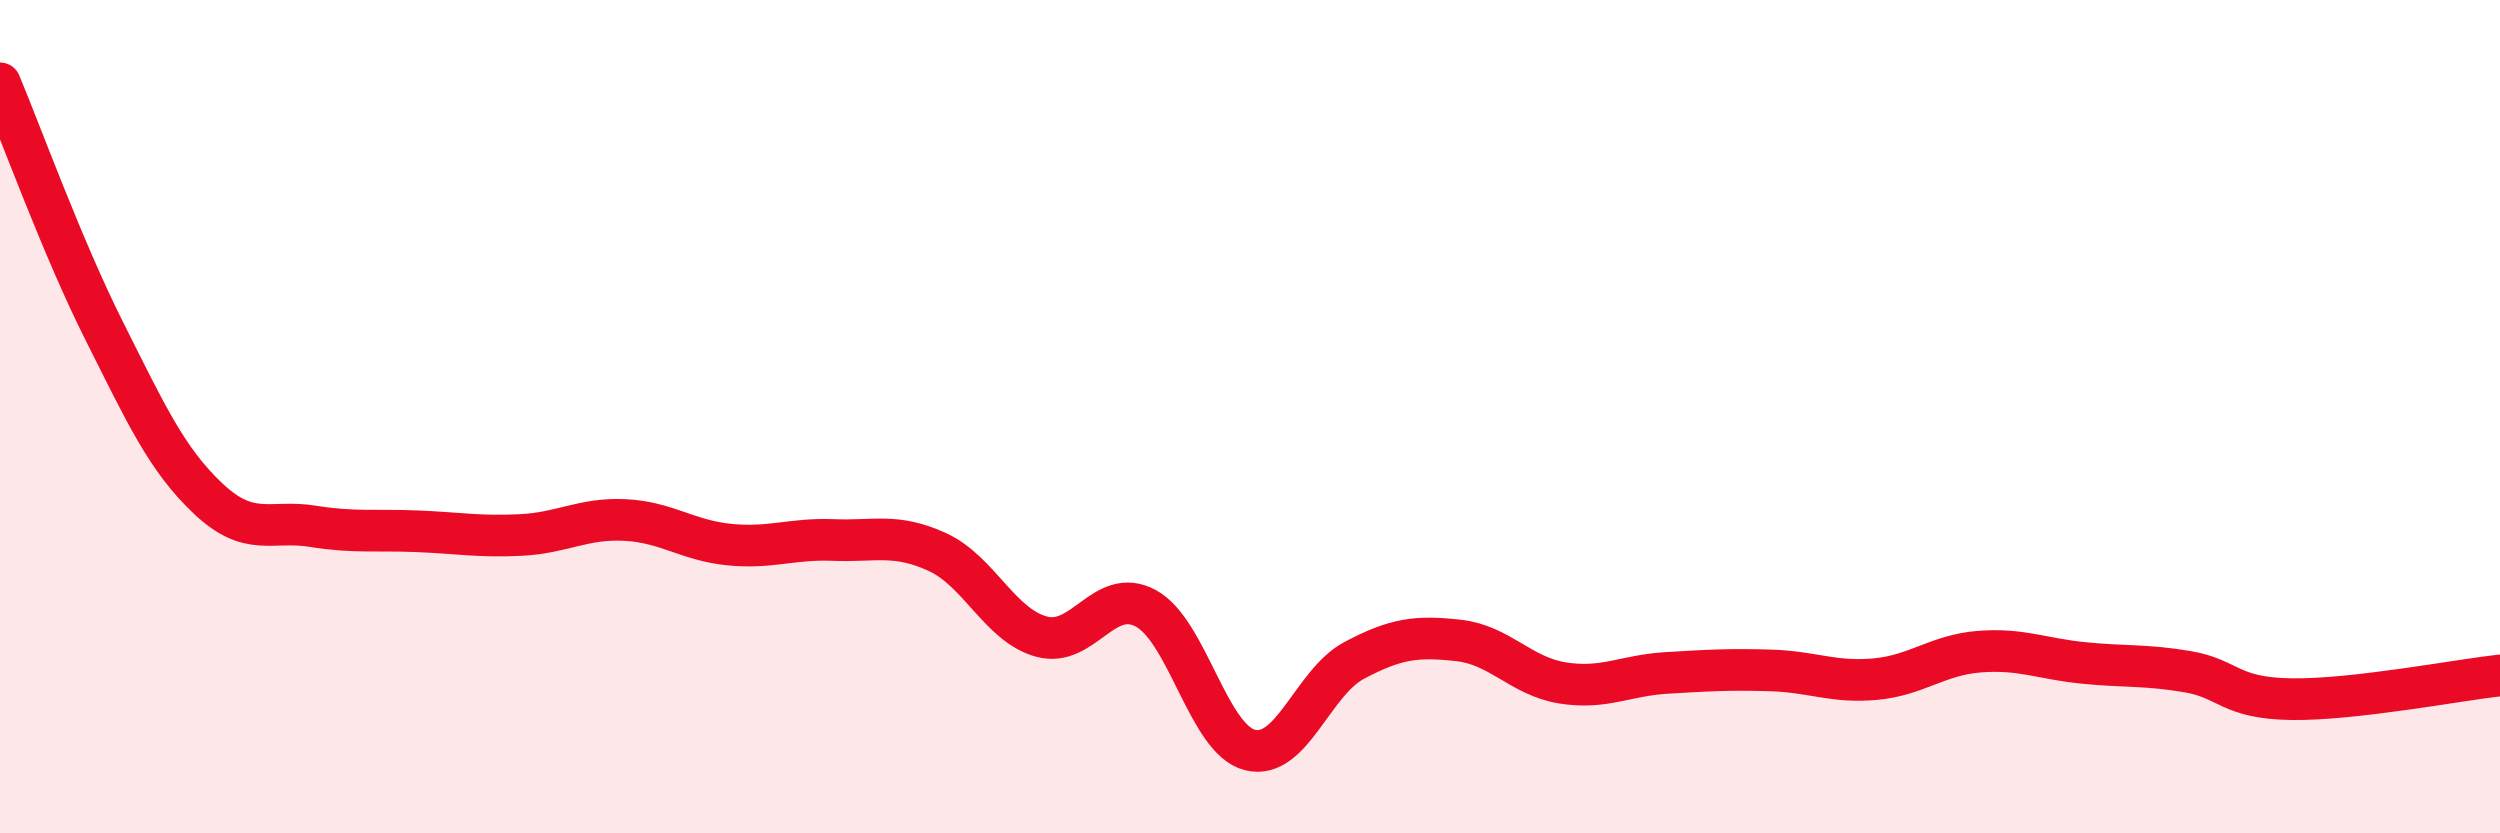
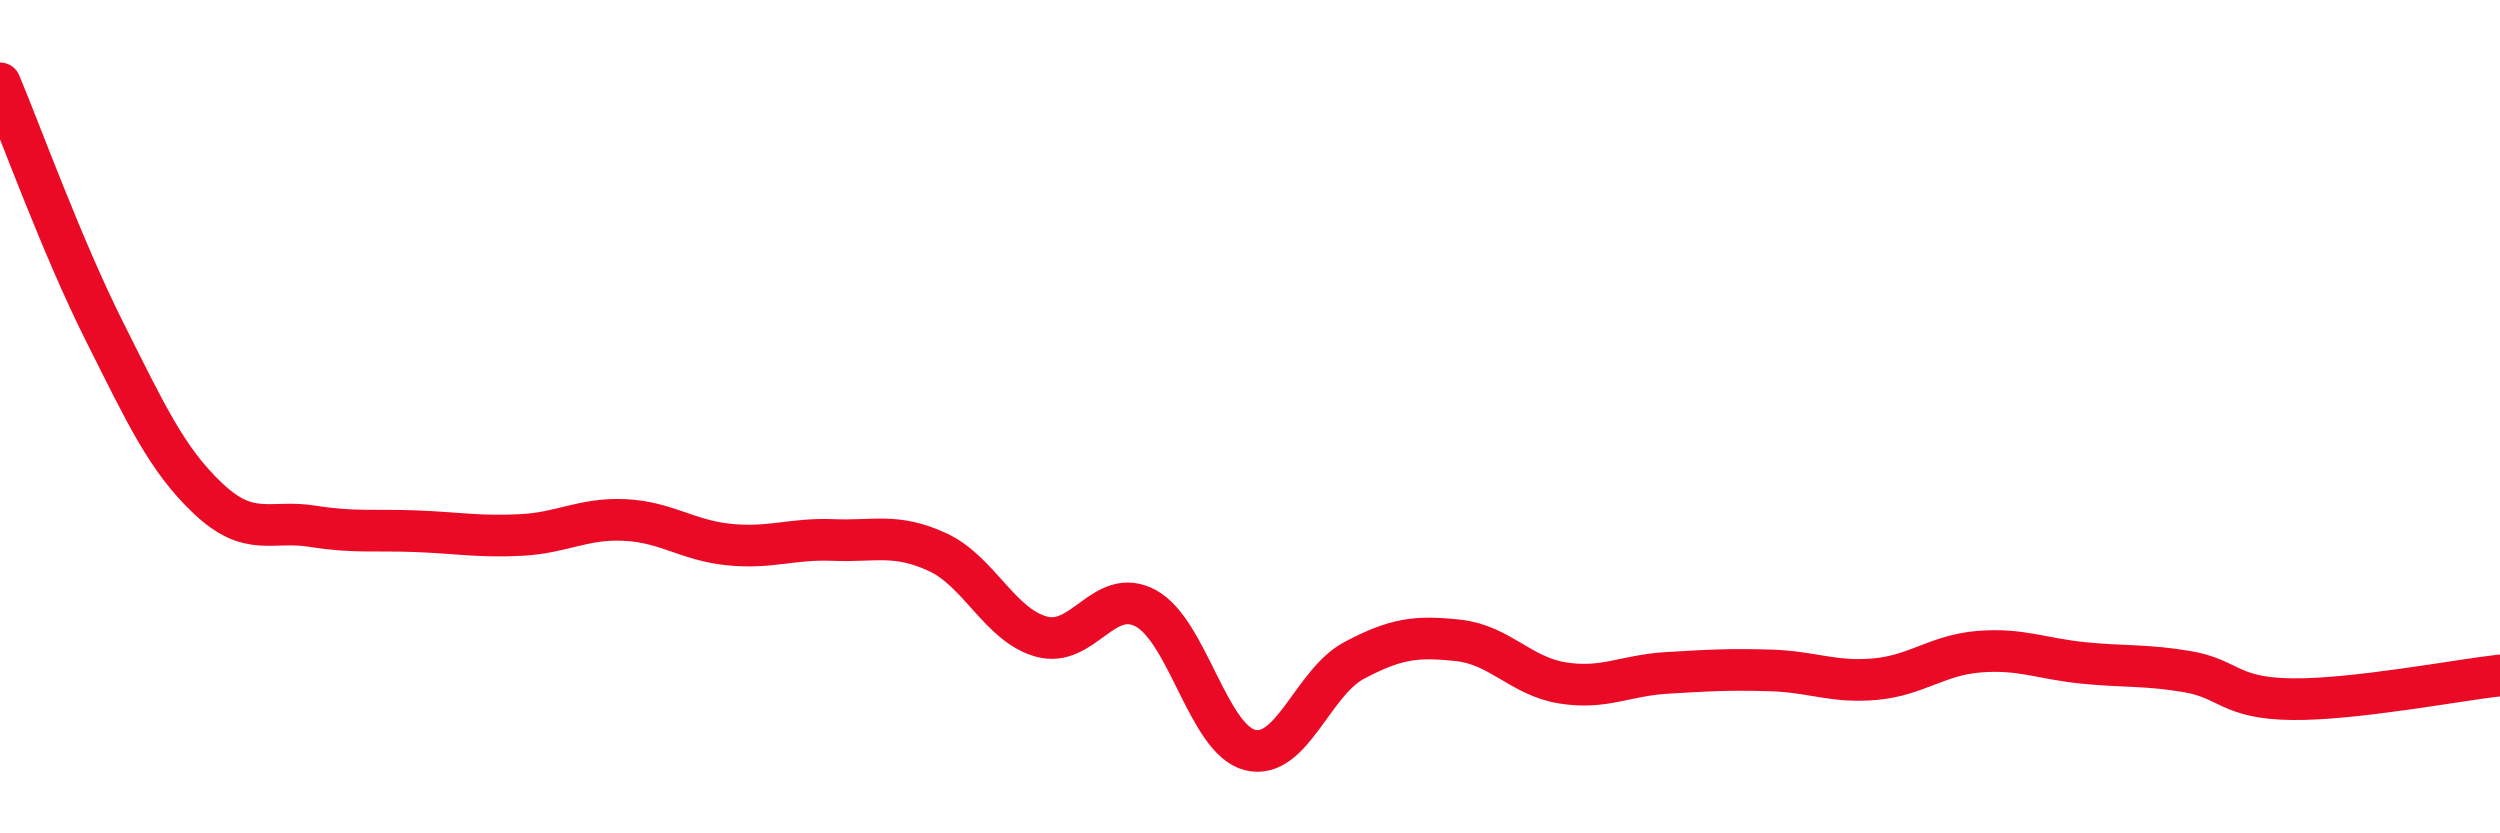
<svg xmlns="http://www.w3.org/2000/svg" width="60" height="20" viewBox="0 0 60 20">
-   <path d="M 0,2 C 0.5,3.19 1.5,5.95 2.5,7.94 C 3.5,9.93 4,11.03 5,11.97 C 6,12.91 6.5,12.47 7.5,12.63 C 8.5,12.79 9,12.71 10,12.75 C 11,12.79 11.5,12.89 12.5,12.84 C 13.5,12.79 14,12.43 15,12.48 C 16,12.53 16.5,12.97 17.5,13.07 C 18.5,13.17 19,12.92 20,12.96 C 21,13 21.5,12.79 22.5,13.25 C 23.5,13.71 24,15.01 25,15.28 C 26,15.55 26.5,14.06 27.5,14.6 C 28.5,15.14 29,17.75 30,18 C 31,18.25 31.5,16.38 32.5,15.85 C 33.5,15.32 34,15.26 35,15.37 C 36,15.48 36.5,16.23 37.5,16.39 C 38.5,16.55 39,16.21 40,16.15 C 41,16.09 41.5,16.06 42.5,16.09 C 43.5,16.12 44,16.39 45,16.3 C 46,16.21 46.5,15.72 47.5,15.64 C 48.5,15.56 49,15.81 50,15.91 C 51,16.01 51.5,15.95 52.5,16.12 C 53.5,16.29 53.5,16.76 55,16.78 C 56.5,16.8 59,16.32 60,16.21L60 20L0 20Z" fill="#EB0A25" opacity="0.1" stroke-linecap="round" stroke-linejoin="round" />
  <path d="M 0,2 C 0.5,3.19 1.5,5.95 2.5,7.94 C 3.5,9.93 4,11.03 5,11.97 C 6,12.91 6.5,12.47 7.5,12.63 C 8.5,12.79 9,12.71 10,12.75 C 11,12.79 11.5,12.89 12.5,12.84 C 13.5,12.79 14,12.43 15,12.48 C 16,12.53 16.5,12.97 17.5,13.07 C 18.5,13.17 19,12.92 20,12.96 C 21,13 21.5,12.79 22.5,13.25 C 23.5,13.71 24,15.01 25,15.28 C 26,15.55 26.5,14.06 27.5,14.6 C 28.5,15.14 29,17.75 30,18 C 31,18.25 31.5,16.38 32.5,15.85 C 33.5,15.32 34,15.26 35,15.37 C 36,15.48 36.5,16.23 37.5,16.39 C 38.5,16.55 39,16.21 40,16.15 C 41,16.09 41.5,16.06 42.5,16.09 C 43.5,16.12 44,16.39 45,16.3 C 46,16.21 46.5,15.72 47.5,15.64 C 48.5,15.56 49,15.81 50,15.91 C 51,16.01 51.5,15.95 52.5,16.12 C 53.5,16.29 53.5,16.76 55,16.78 C 56.5,16.8 59,16.32 60,16.21" stroke="#EB0A25" stroke-width="1" fill="none" stroke-linecap="round" stroke-linejoin="round" />
</svg>